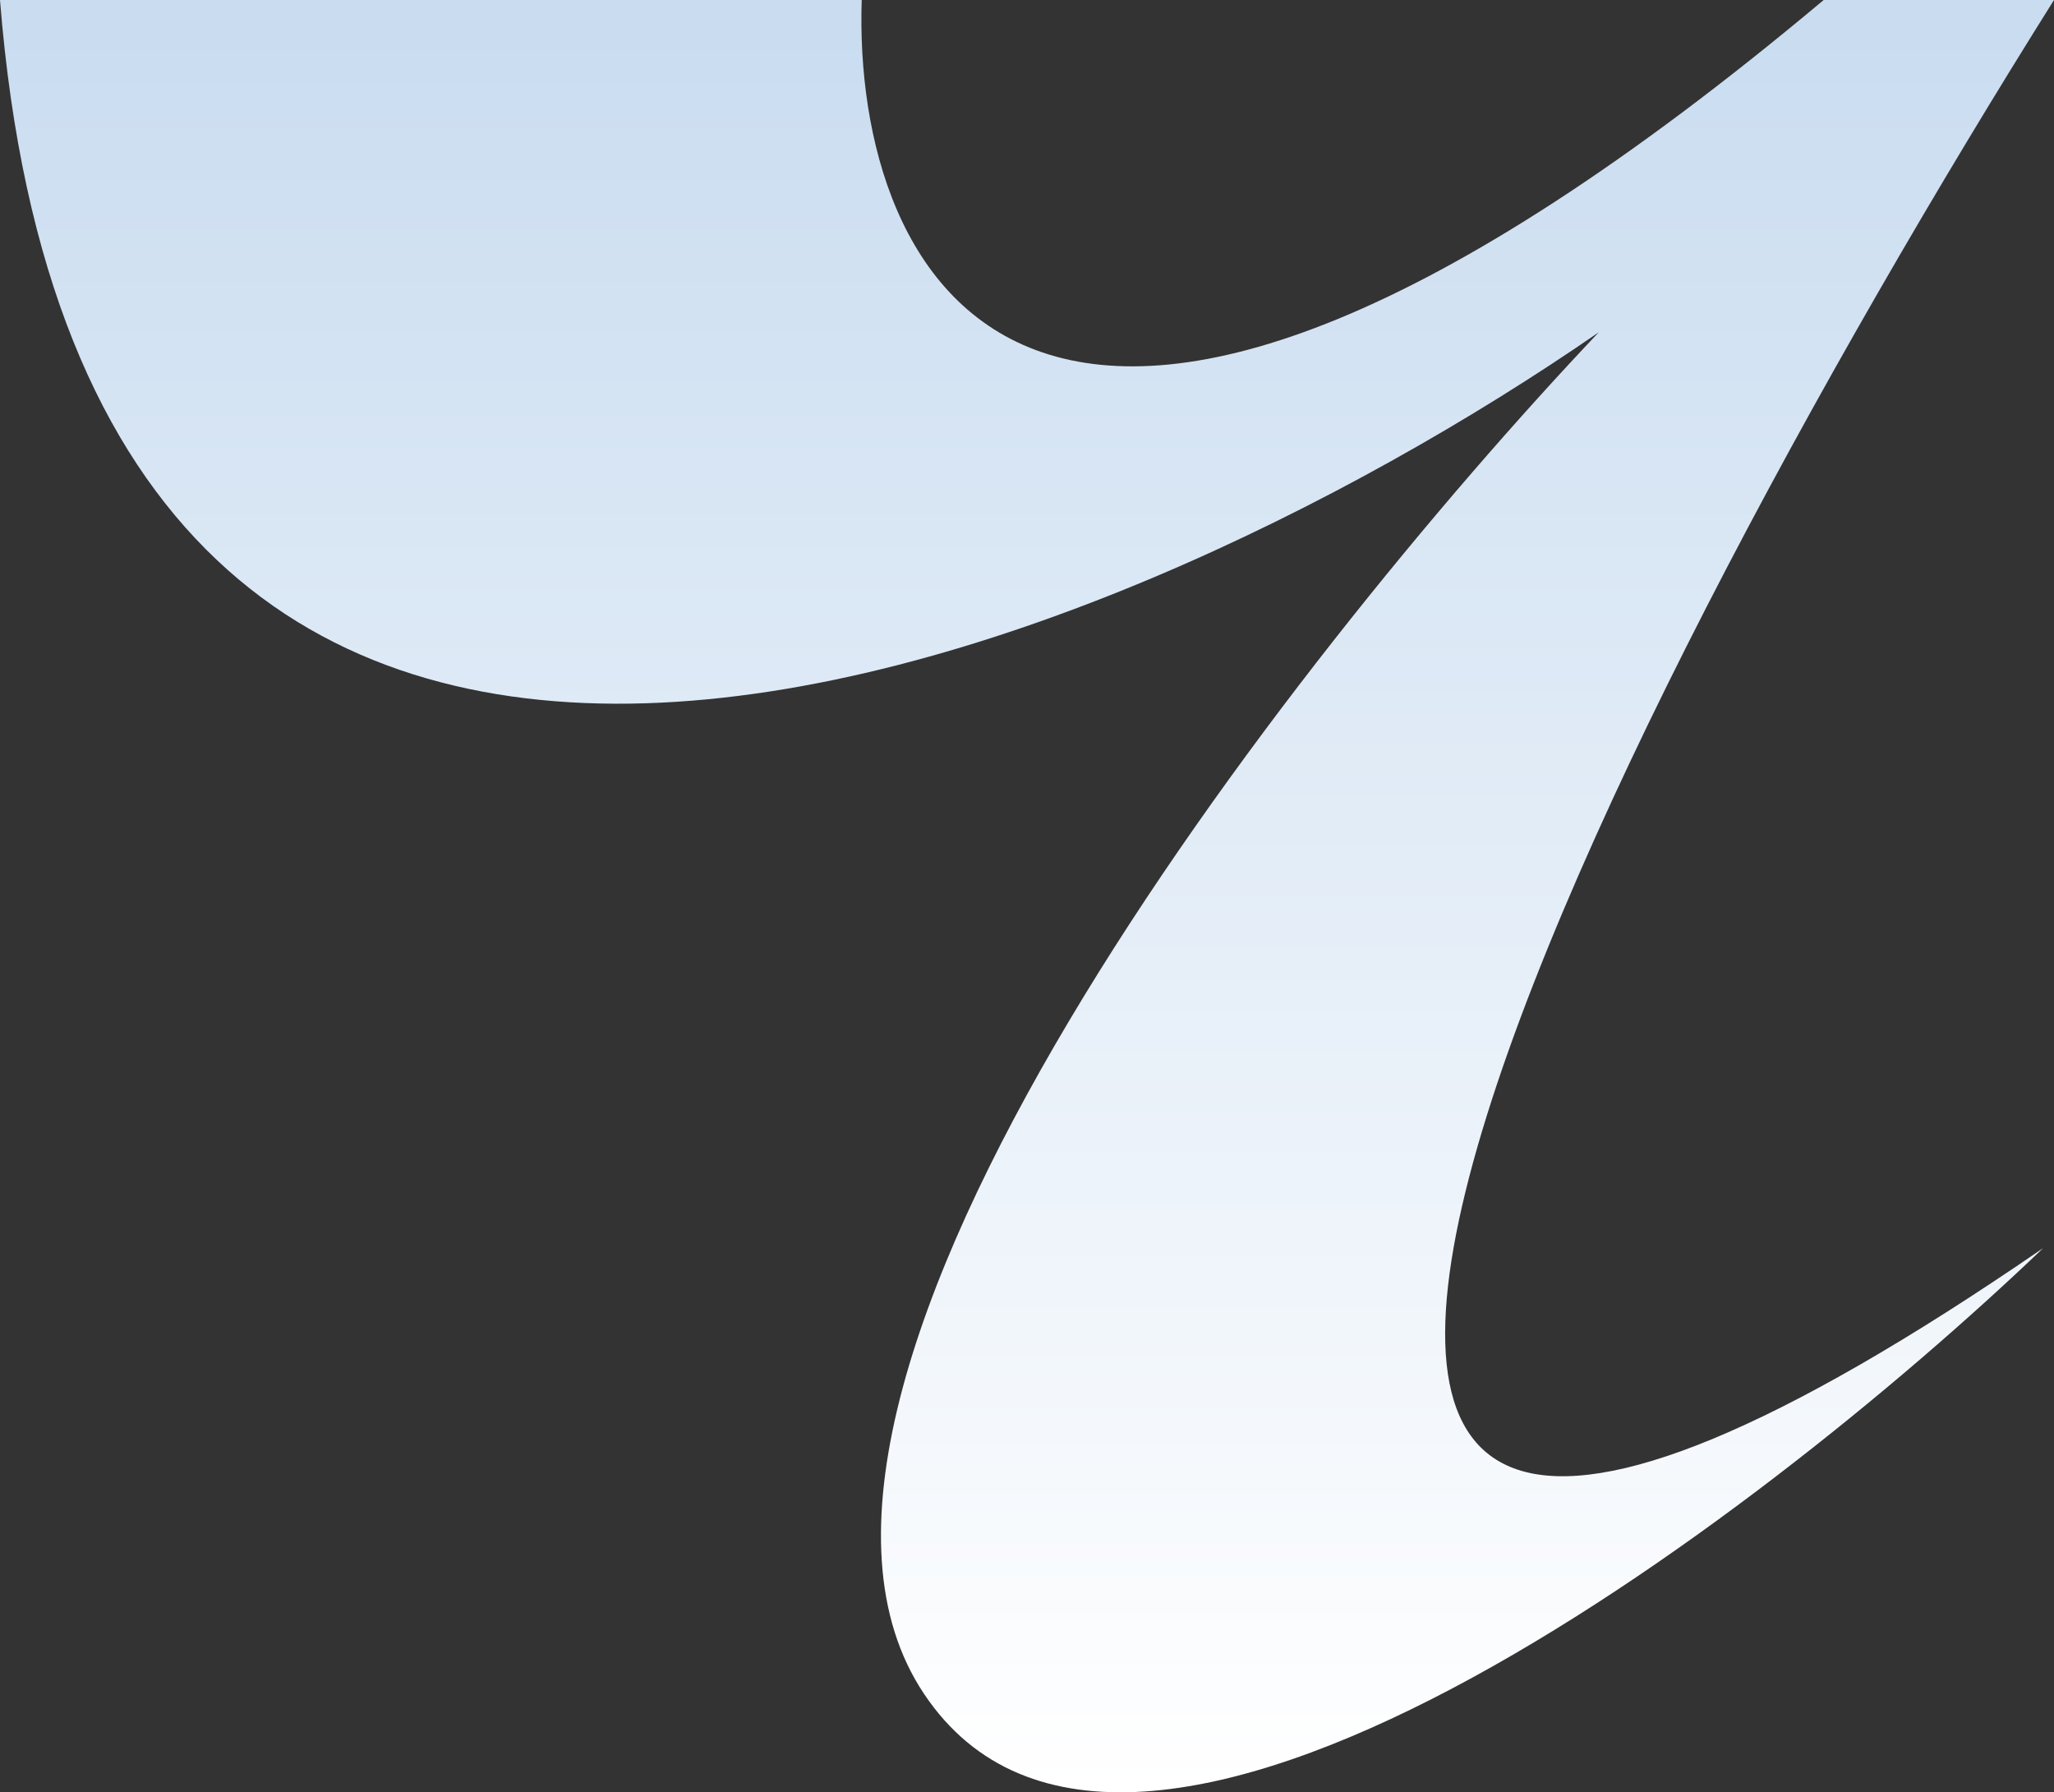
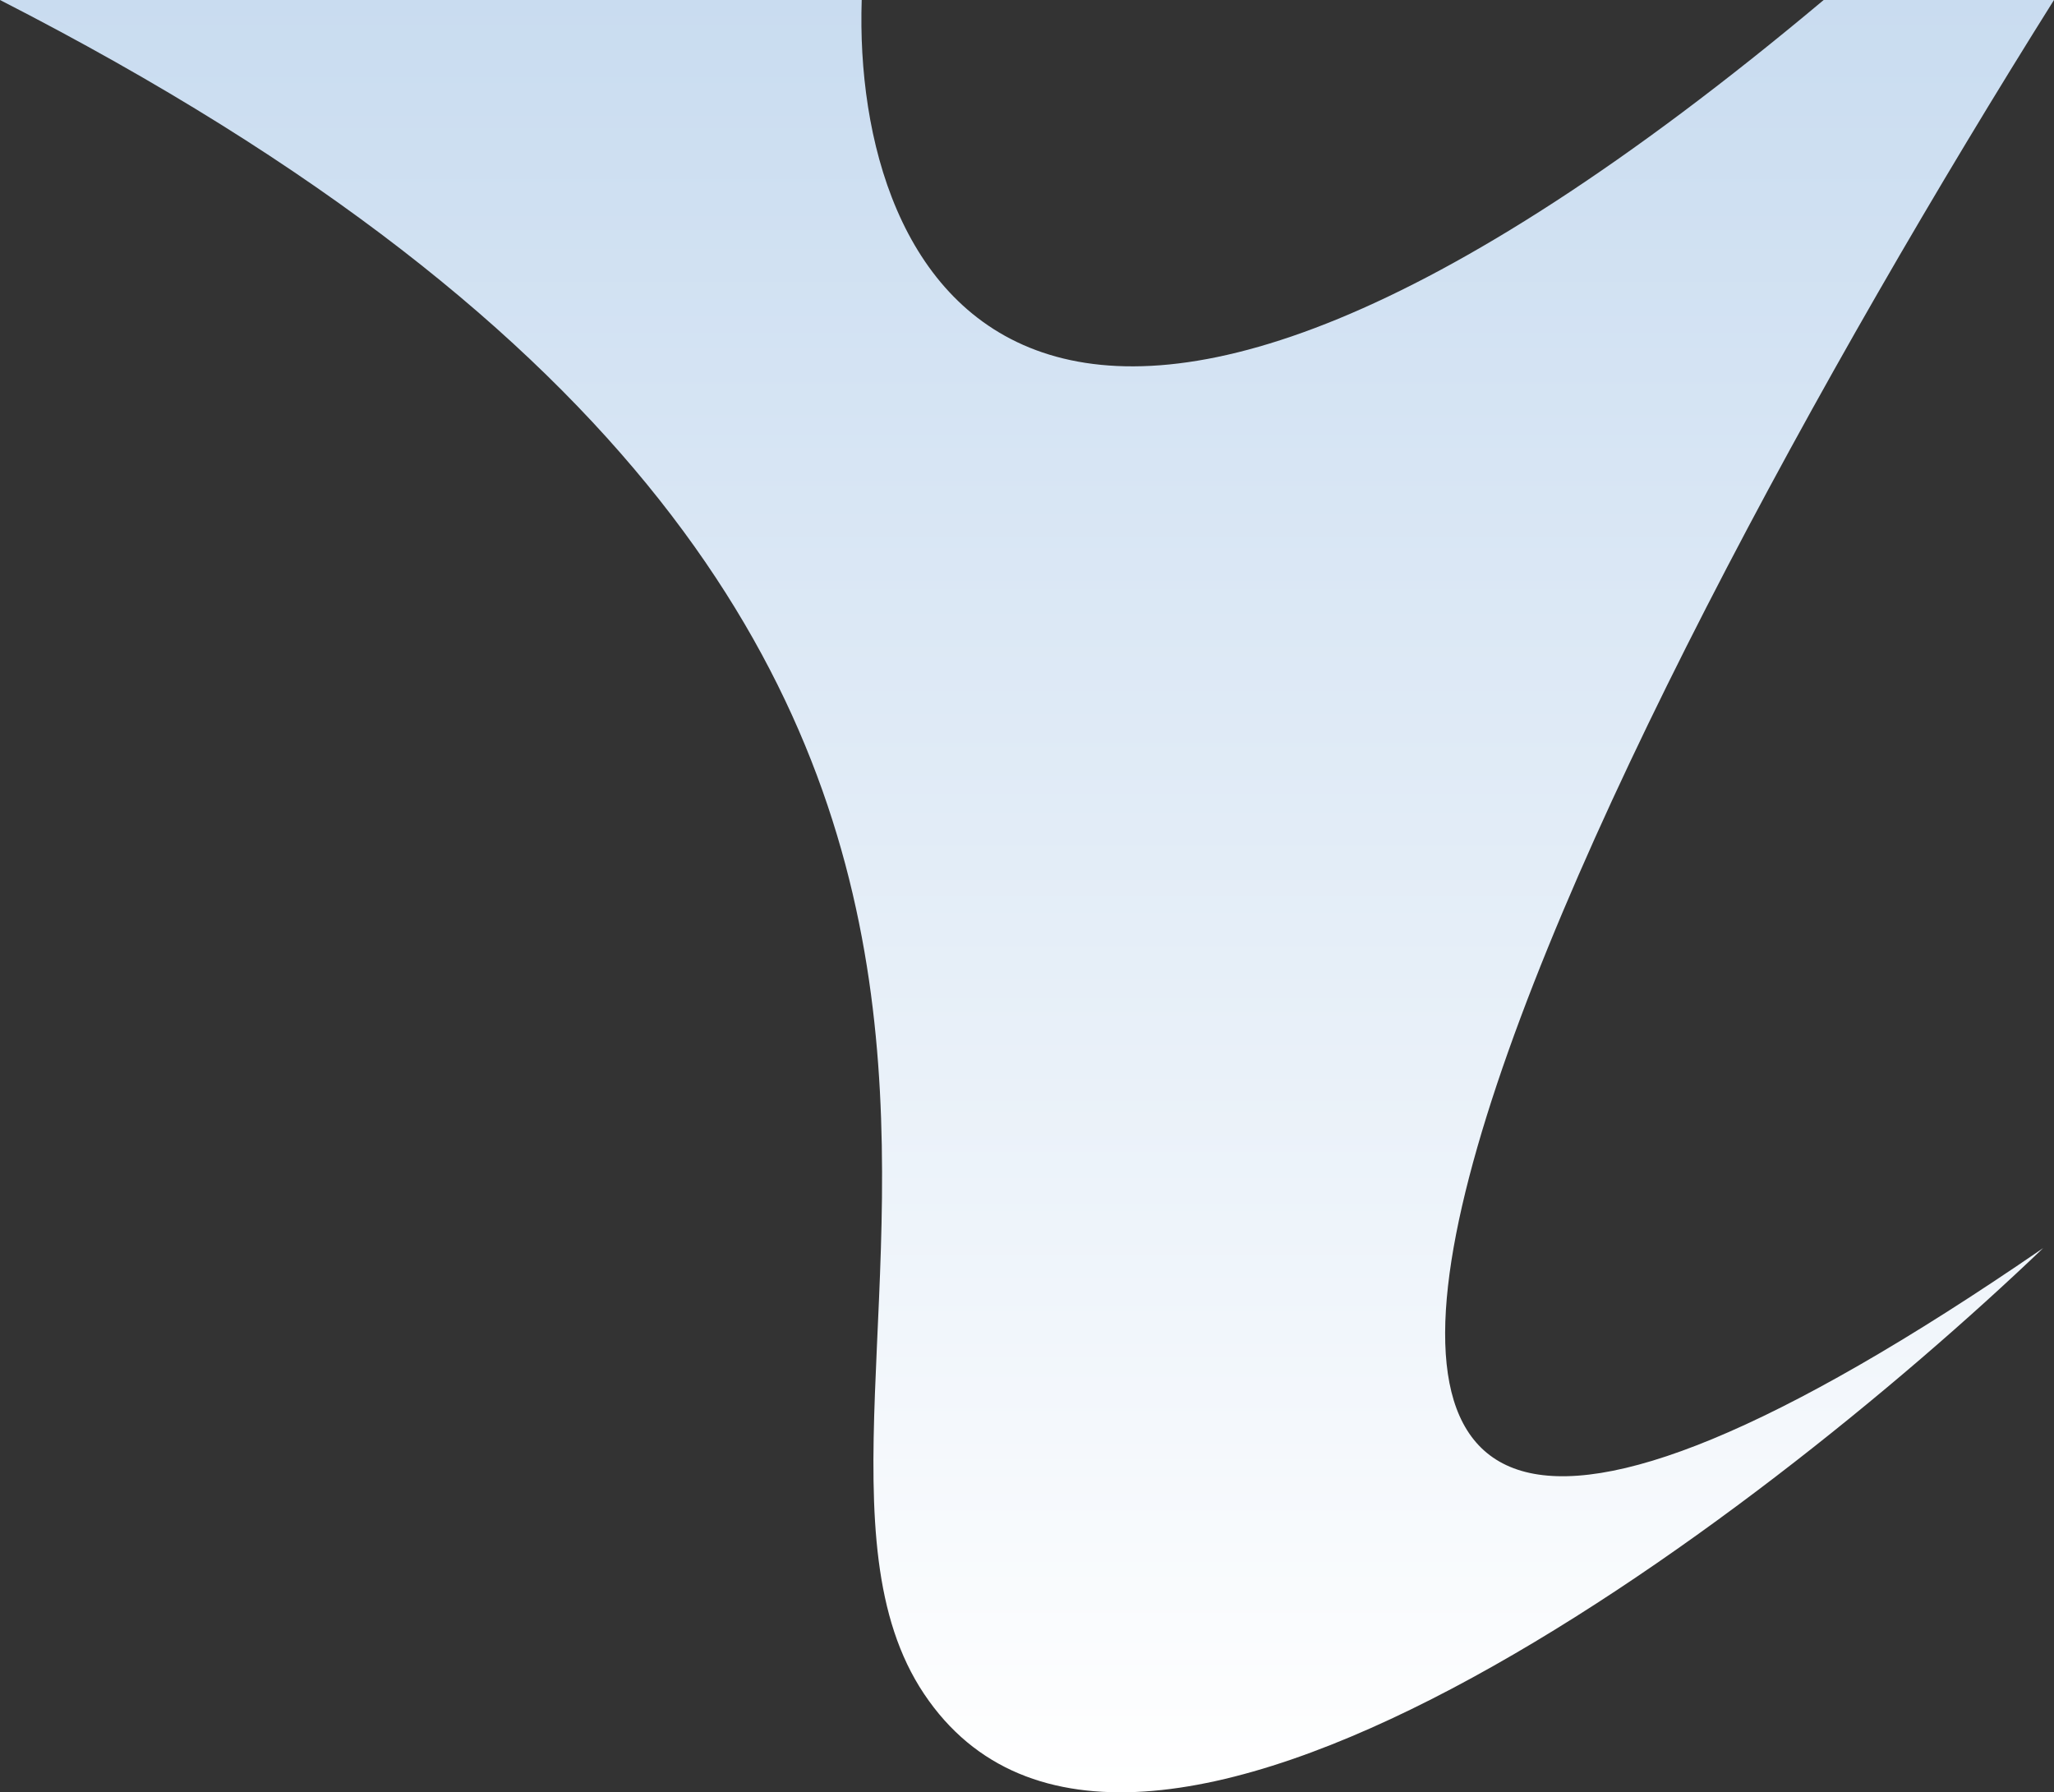
<svg xmlns="http://www.w3.org/2000/svg" width="306" height="267" viewBox="0 0 306 267" fill="none">
  <rect x="0" y="0" width="306" height="267" fill="#333333" stroke="none" />
-   <path d="M128.375 0H0C12.918 162.266 164.169 100.612 238.179 49.501C192.024 98.197 107.302 206.938 137.66 252.334C168.017 297.73 261.459 226.98 304.385 185.93C142.262 297.327 237.91 108.392 306 0H271.686C153.807 98.841 127.029 41.184 128.375 0Z" fill="url(#paint0_linear_31_16)" />
+   <path d="M128.375 0H0C192.024 98.197 107.302 206.938 137.66 252.334C168.017 297.73 261.459 226.98 304.385 185.93C142.262 297.327 237.91 108.392 306 0H271.686C153.807 98.841 127.029 41.184 128.375 0Z" fill="url(#paint0_linear_31_16)" />
  <defs>
    <linearGradient id="paint0_linear_31_16" x1="153" y1="0" x2="153" y2="267" gradientUnits="userSpaceOnUse">
      <stop stop-color="#C9DCF0" />
      <stop offset="1" stop-color="white" />
    </linearGradient>
  </defs>
</svg>